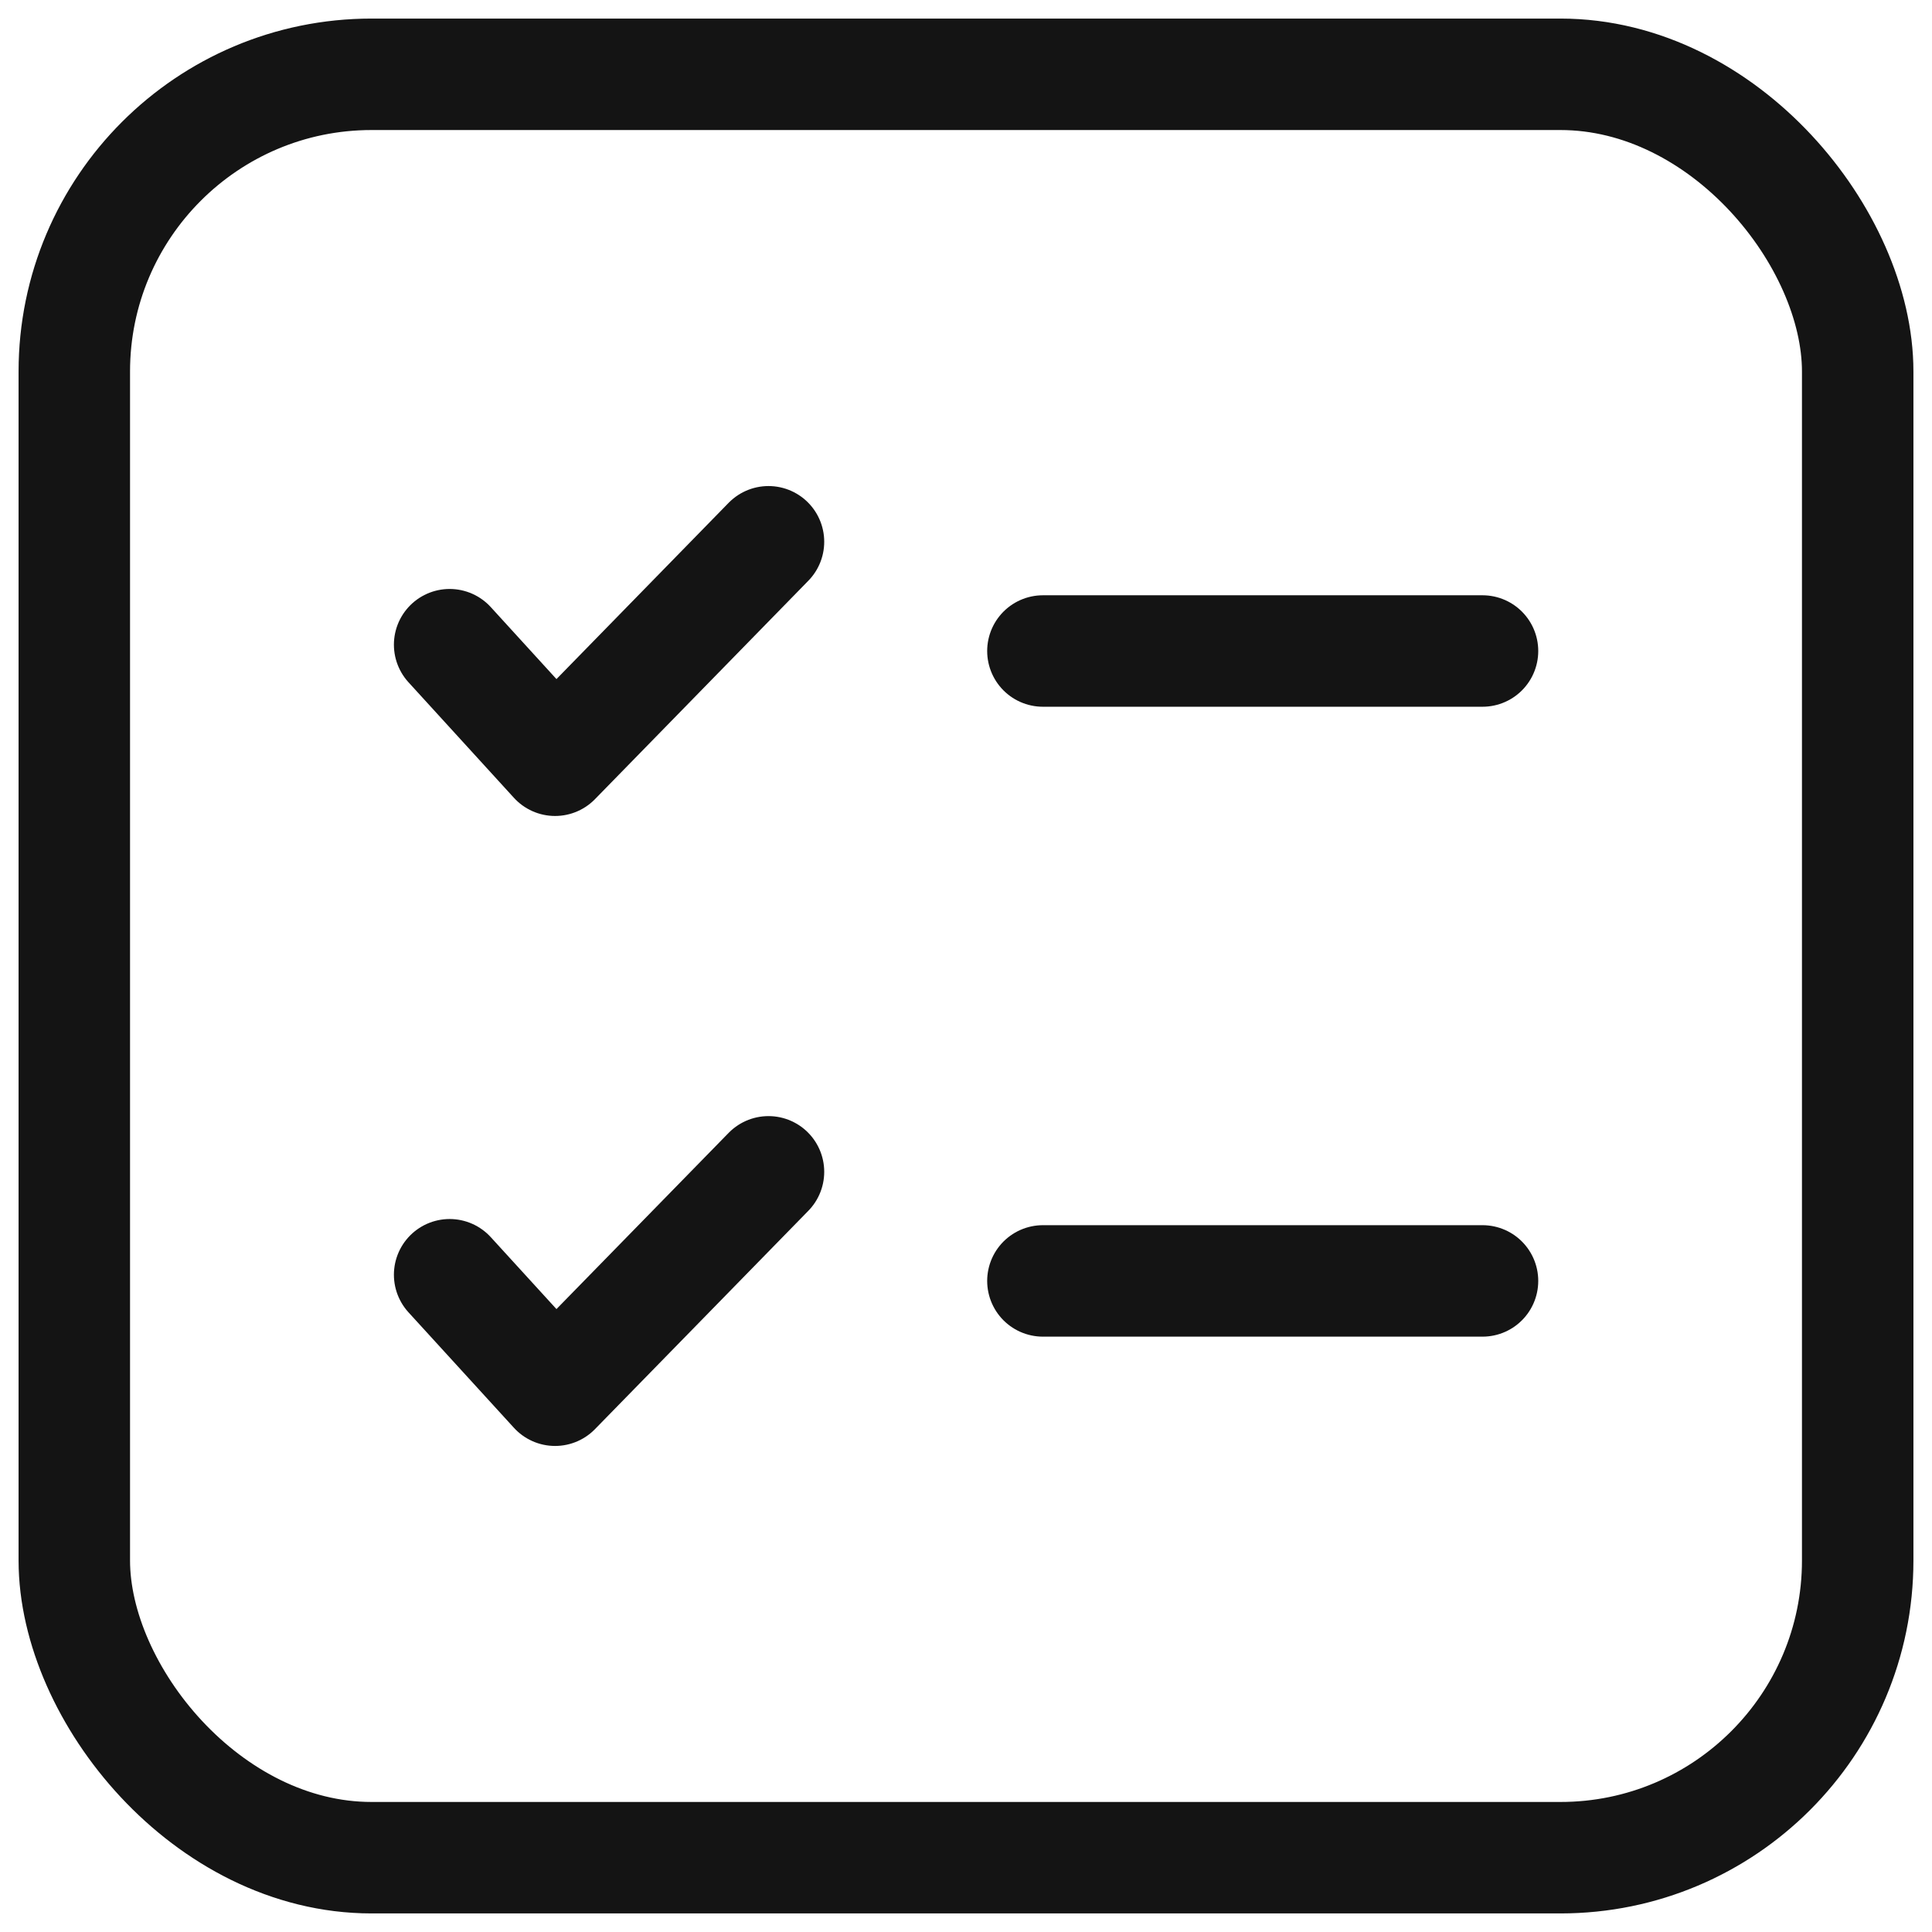
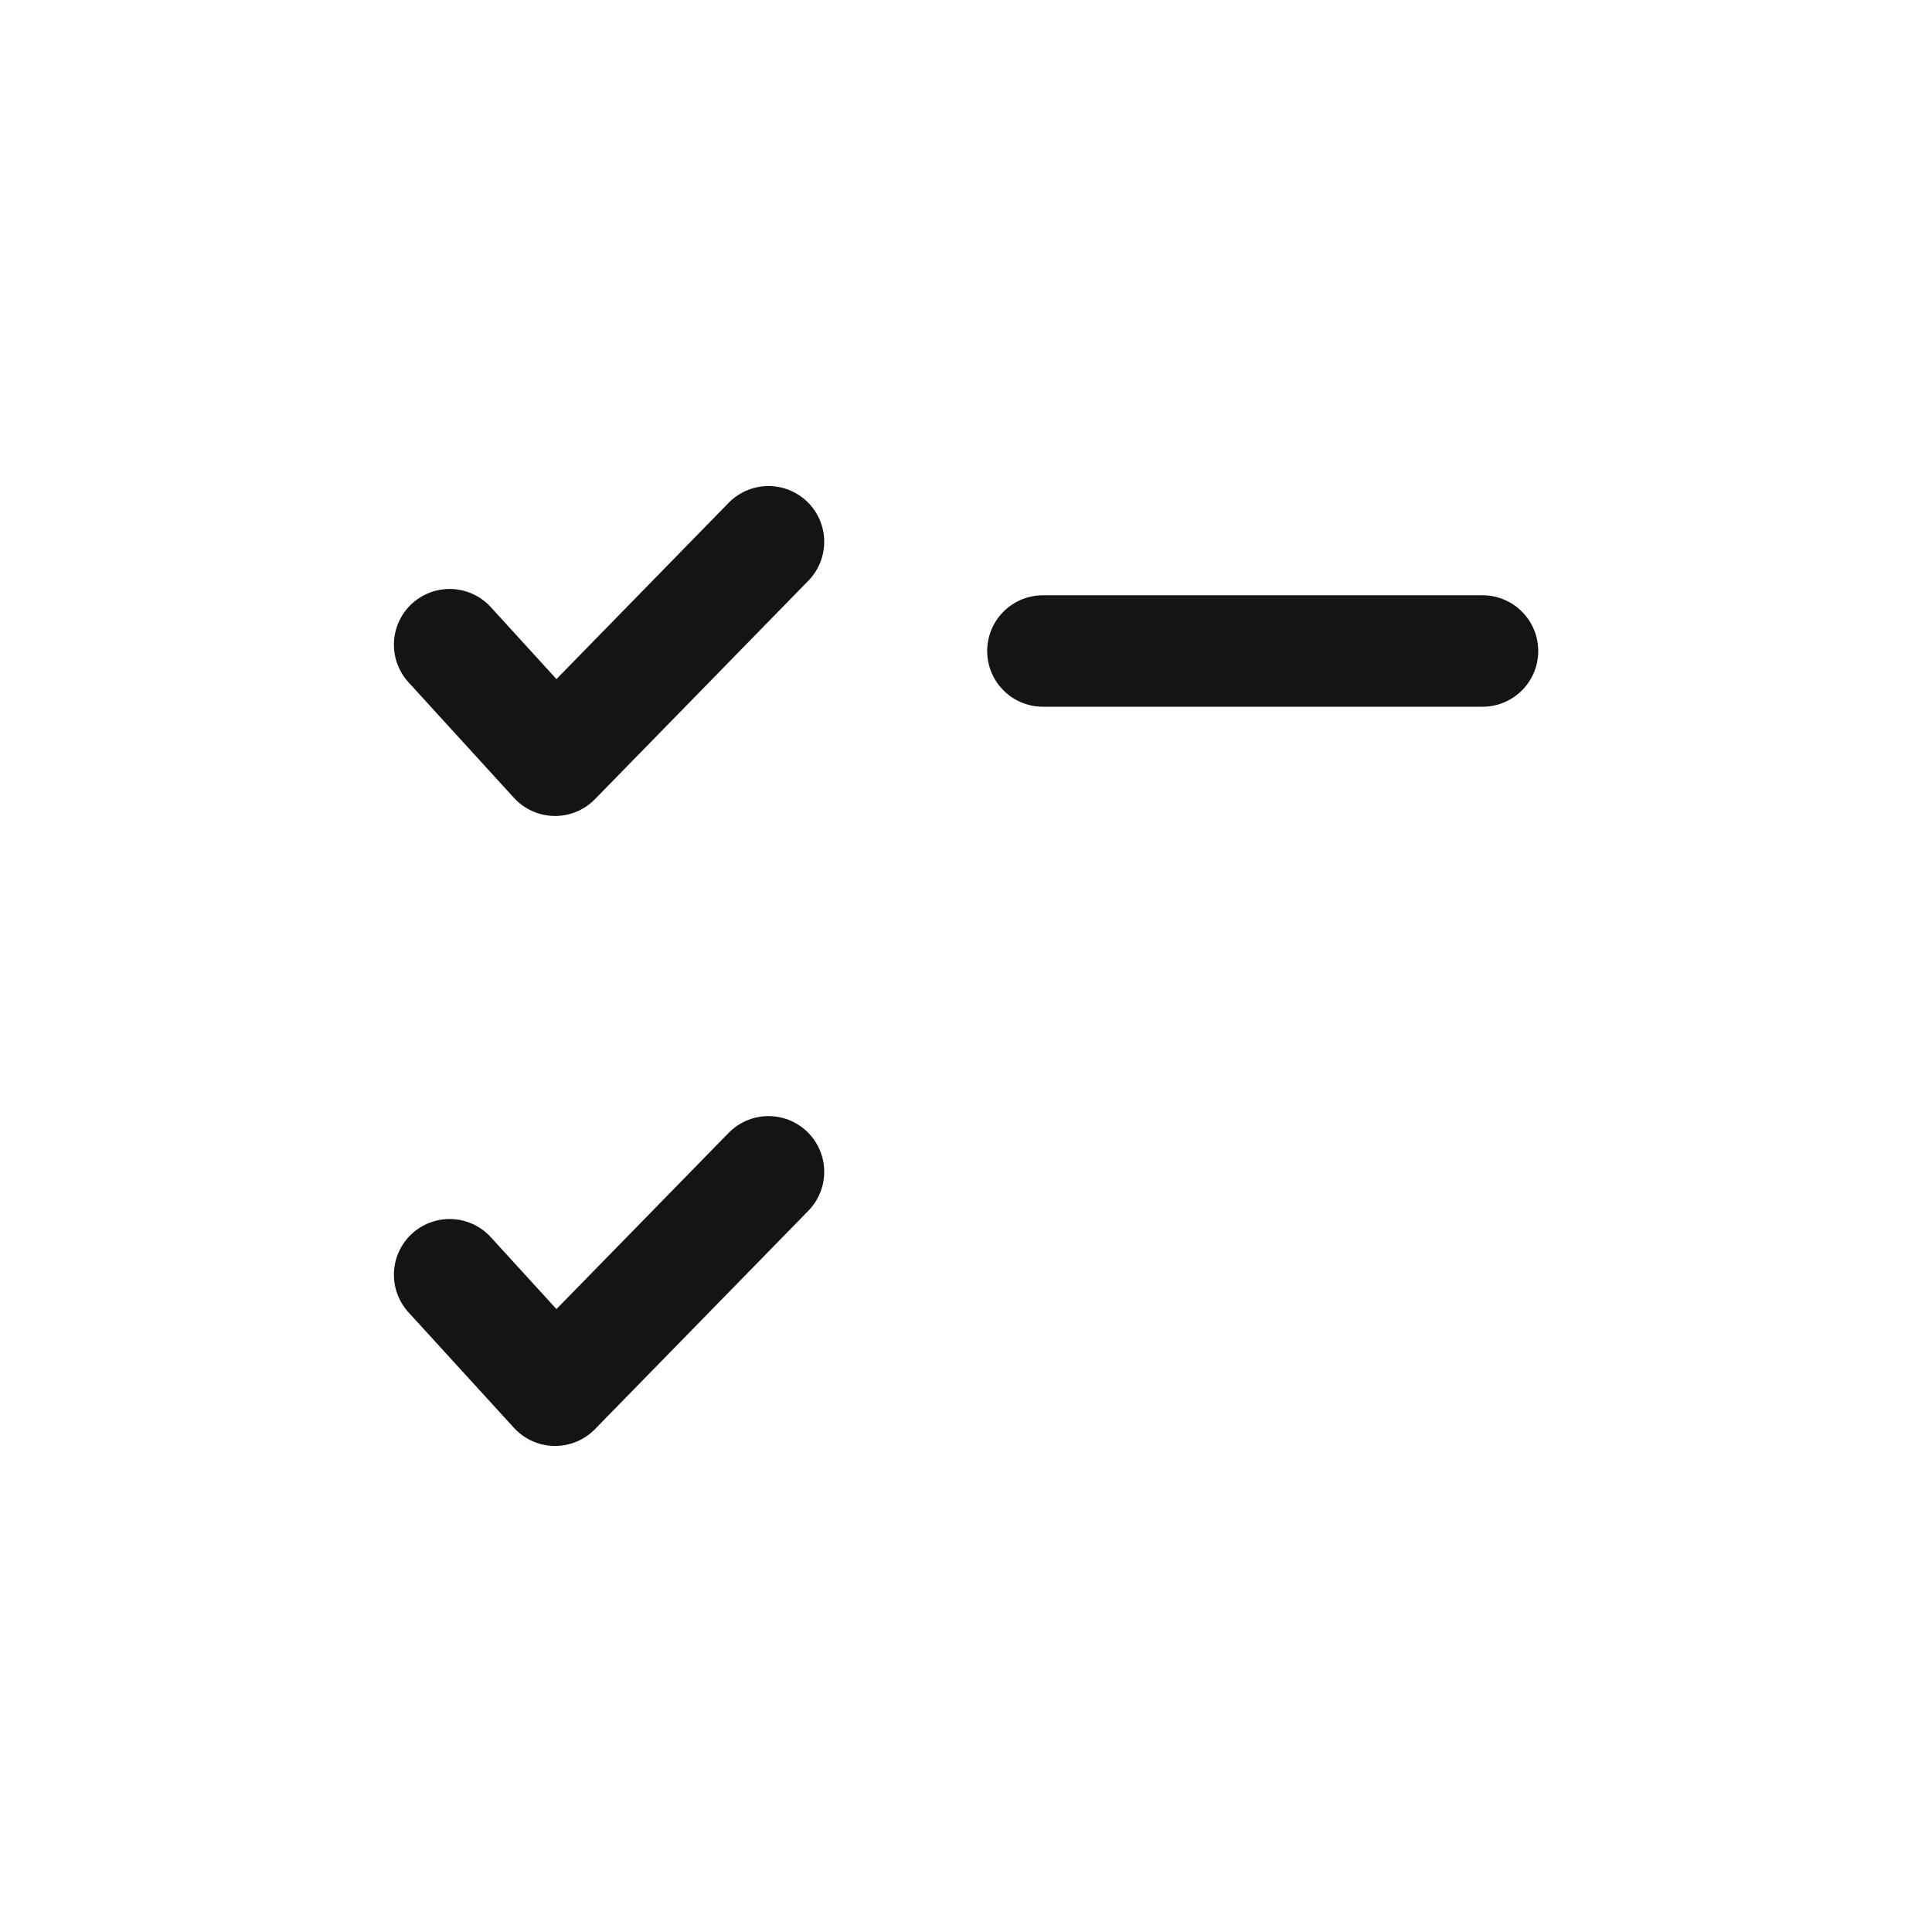
<svg xmlns="http://www.w3.org/2000/svg" width="26" height="26" viewBox="0 0 26 26" fill="none">
-   <rect x="1" y="1" width="24" height="24" rx="4" stroke="#141414" stroke-width="1.5" />
  <path d="M6.051 8.676L7.47 10.231L10.342 7.291" stroke="#141414" stroke-width="1.5" stroke-linecap="round" stroke-linejoin="round" />
  <path d="M14.035 8.761H19.951" stroke="#141414" stroke-width="1.5" stroke-linecap="round" />
  <path d="M6.051 17.155L7.47 18.709L10.342 15.77" stroke="#141414" stroke-width="1.5" stroke-linecap="round" stroke-linejoin="round" />
-   <path d="M14.035 17.238H19.951" stroke="#141414" stroke-width="1.5" stroke-linecap="round" />
</svg>